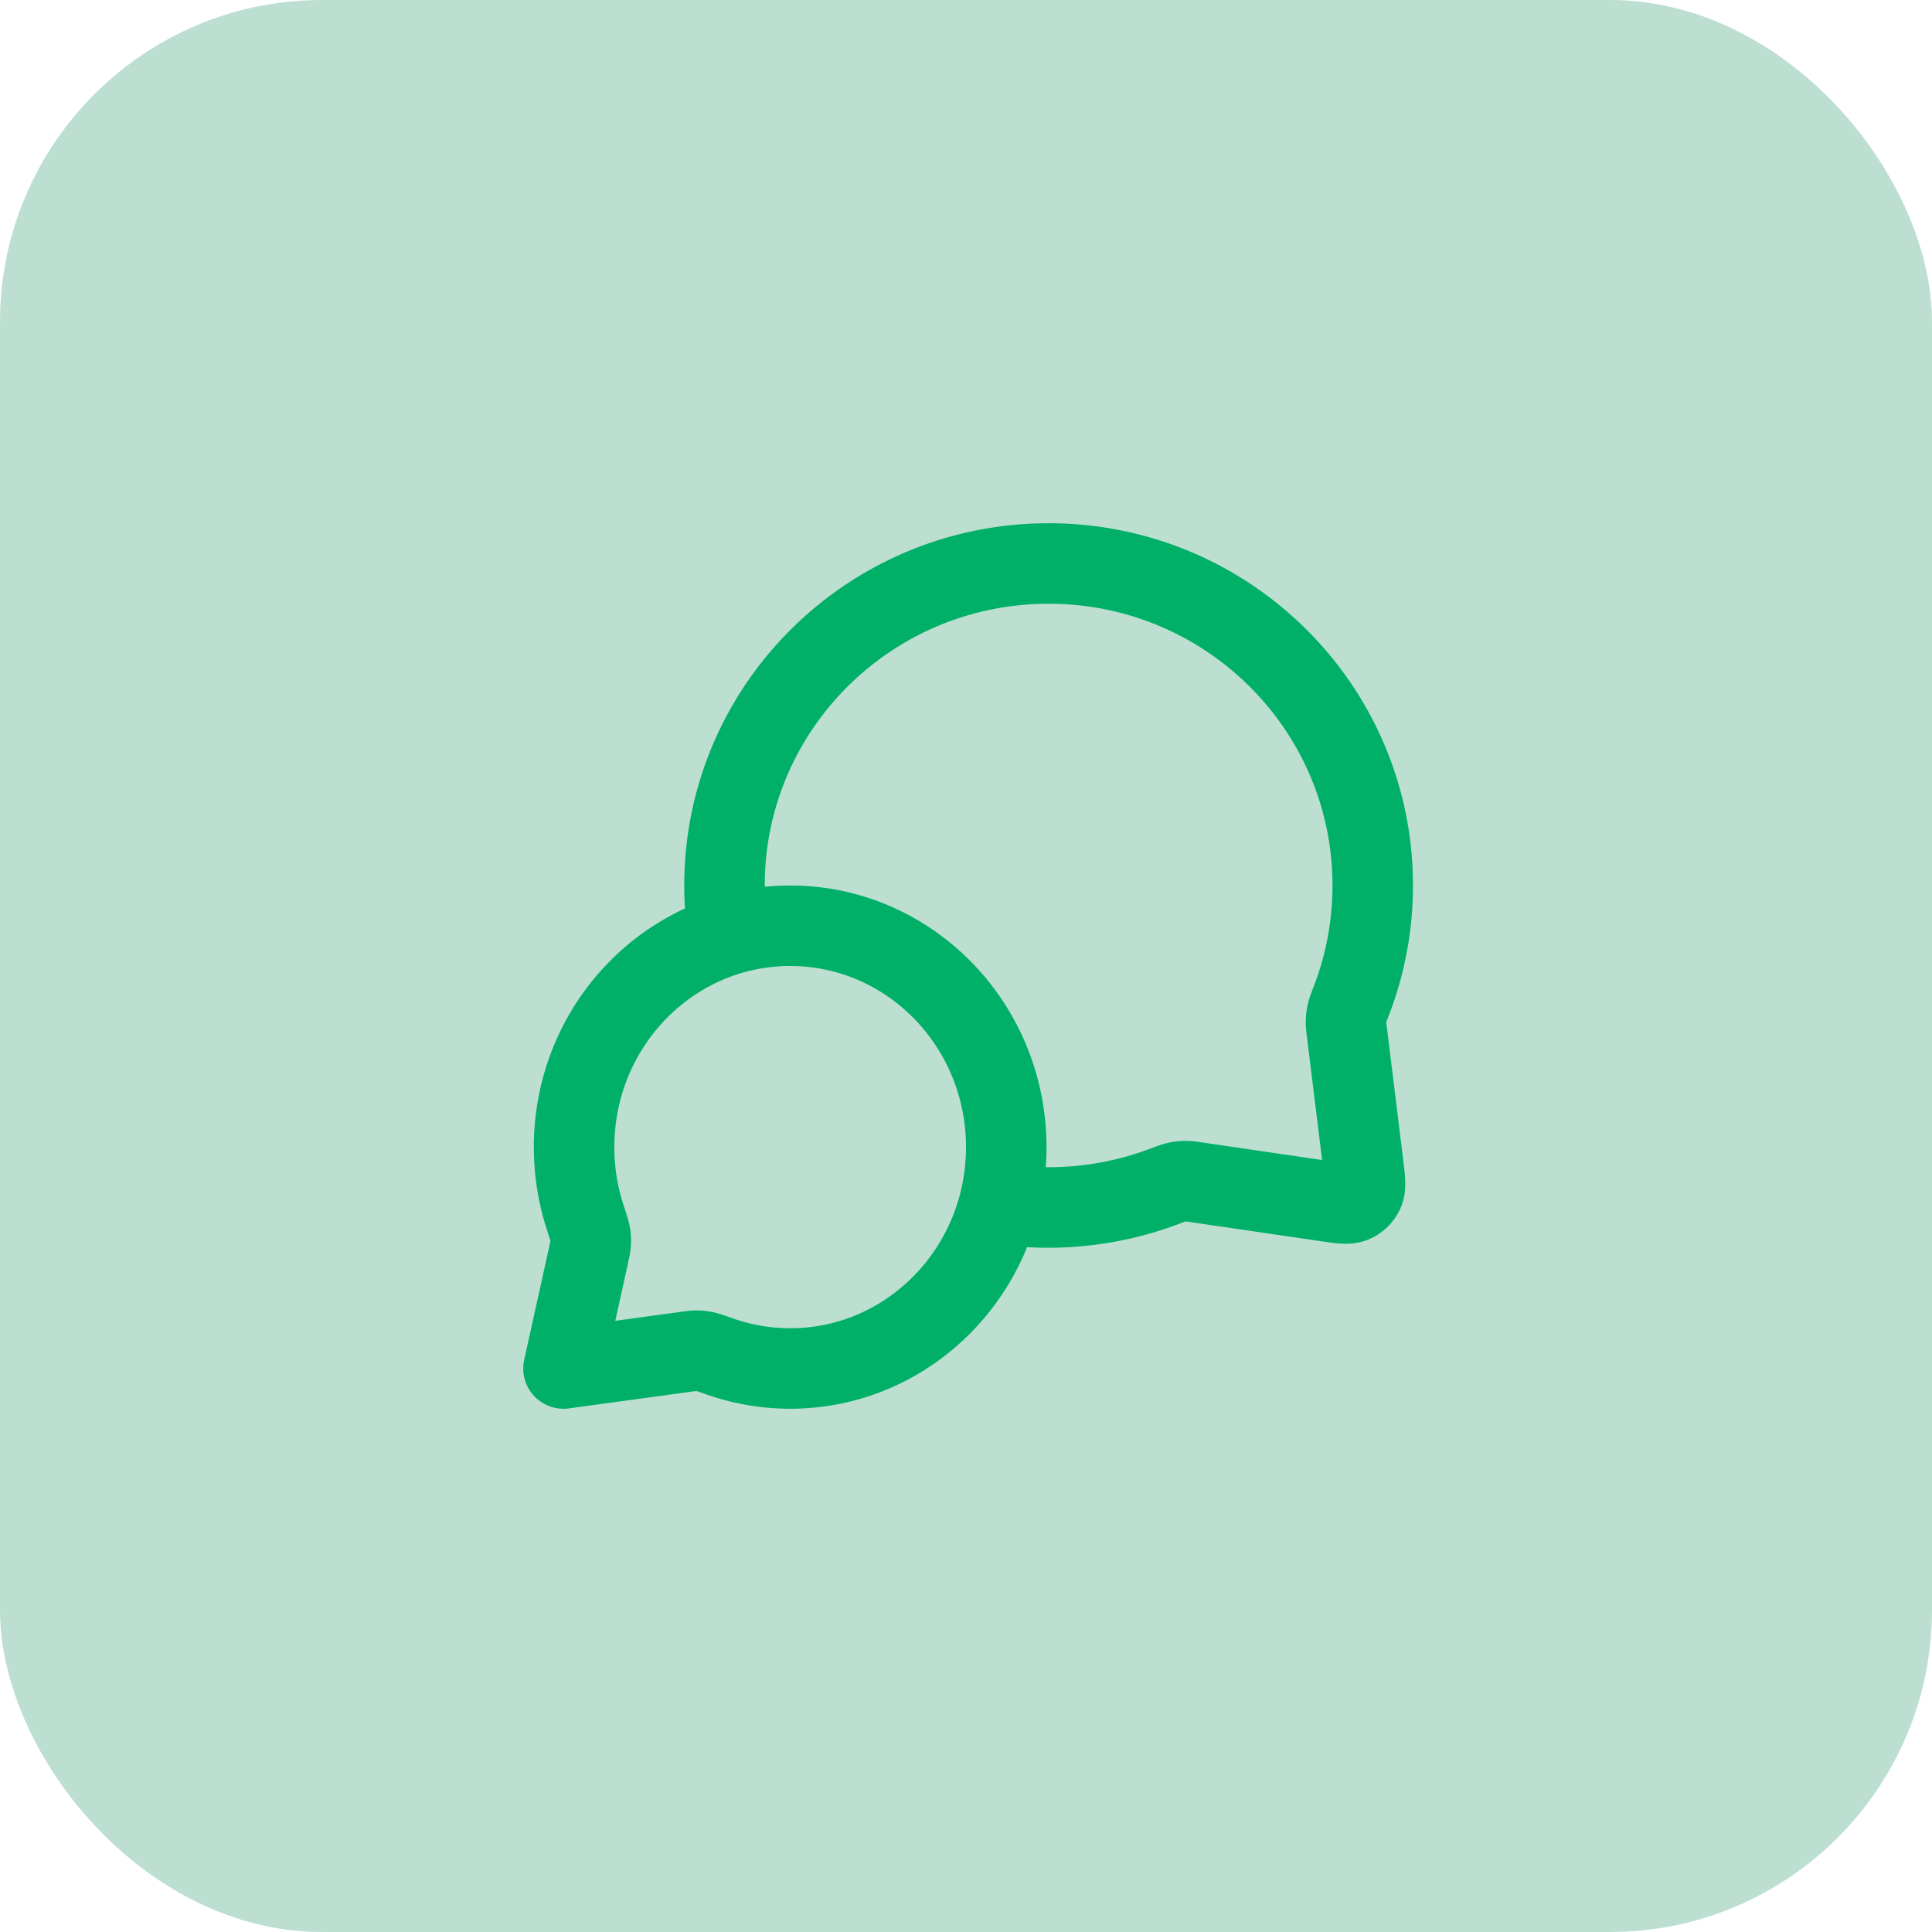
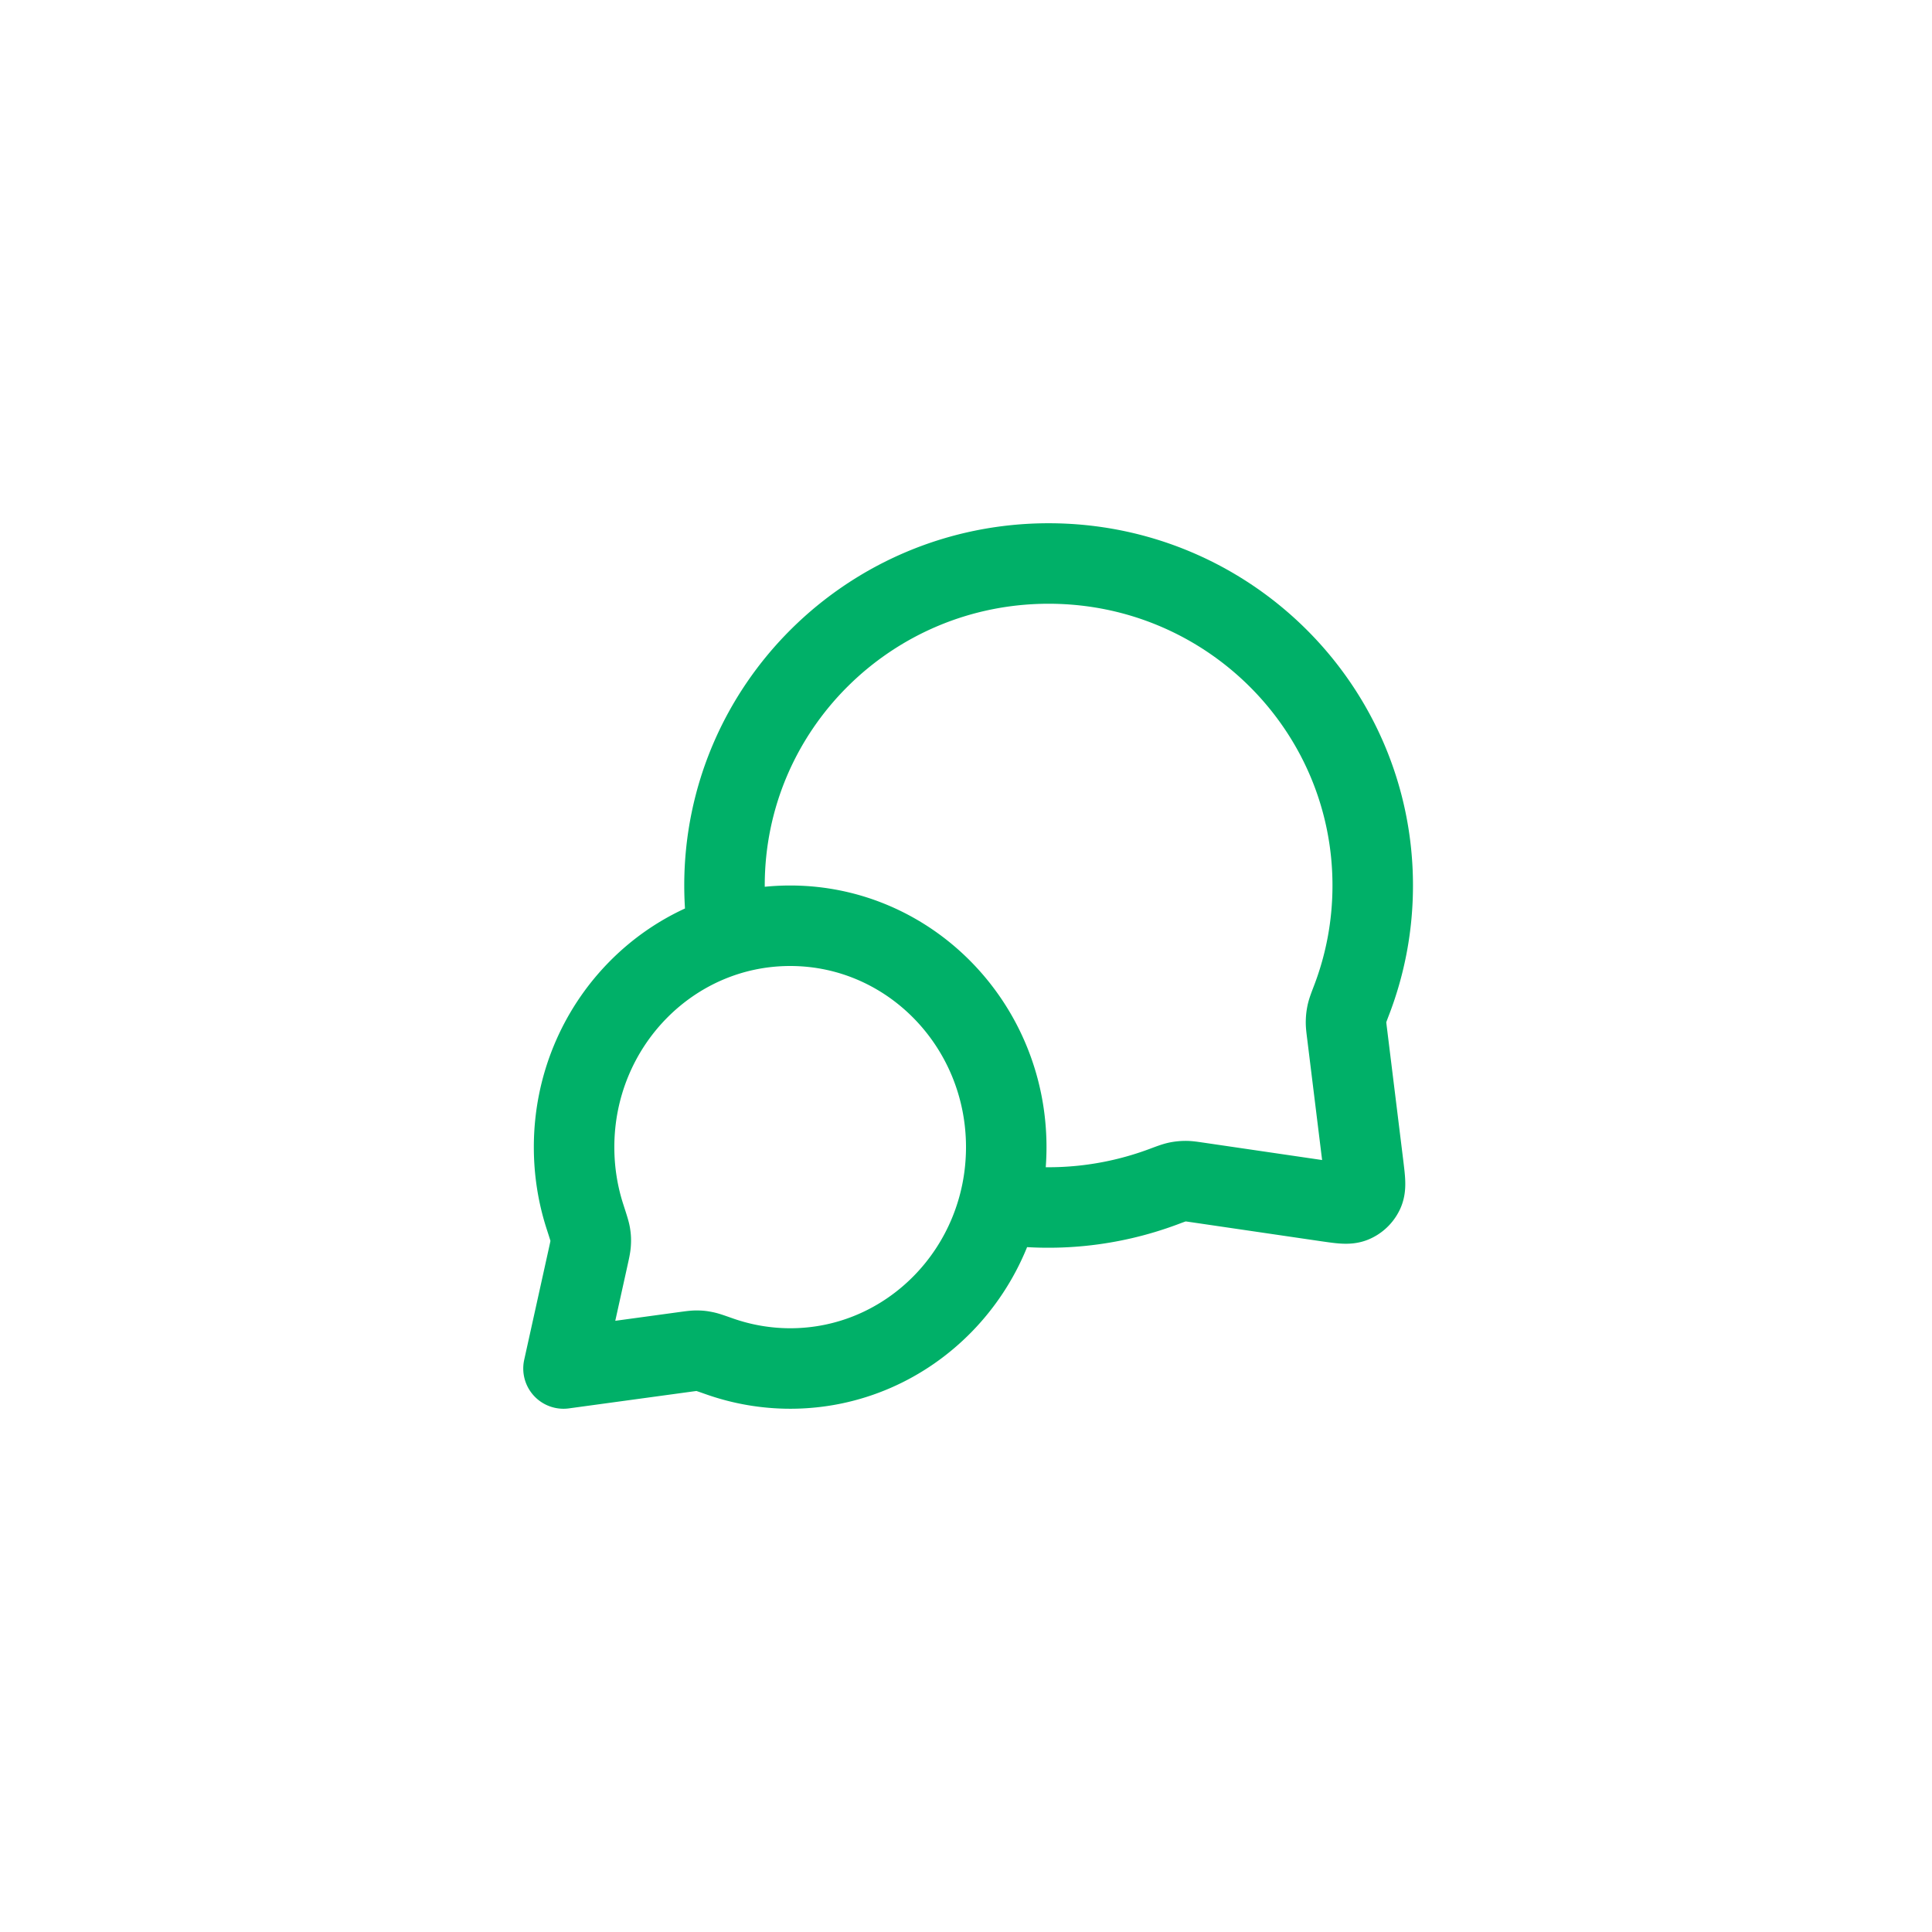
<svg xmlns="http://www.w3.org/2000/svg" width="48" height="48" fill="none" viewBox="0 0 48 48">
-   <rect width="48" height="48" fill="#bcdfd1" rx="8" />
  <path stroke="#00b068" stroke-linecap="round" stroke-linejoin="round" stroke-width="2" d="M18.094 23.229Q18.001 22.628 18 22c0-4.418 3.605-8 8.053-8 4.447 0 8.052 3.582 8.052 8 0 .998-.184 1.953-.52 2.834-.07.183-.105.275-.12.346a1 1 0 0 0-.023.193c-.003.074.007.154.027.315l.403 3.27c.043.355.065.532.006.66a.5.5 0 0 1-.257.251c-.13.056-.306.03-.66-.021l-3.185-.467c-.166-.024-.249-.037-.325-.036a1 1 0 0 0-.2.021c-.074.016-.169.051-.358.122a8.174 8.174 0 0 1-4.07.42M19.632 34C22.596 34 25 31.538 25 28.5S22.596 23 19.632 23s-5.369 2.462-5.369 5.5c0 .61.097 1.198.277 1.747.075.232.113.348.126.427.013.083.015.13.01.213-.005.08-.025.17-.065.351L14 34l2.995-.409c.163-.022.245-.034.316-.033.076 0 .115.005.19.02.07.013.173.05.381.123a5.3 5.3 0 0 0 1.75.299" />
</svg>